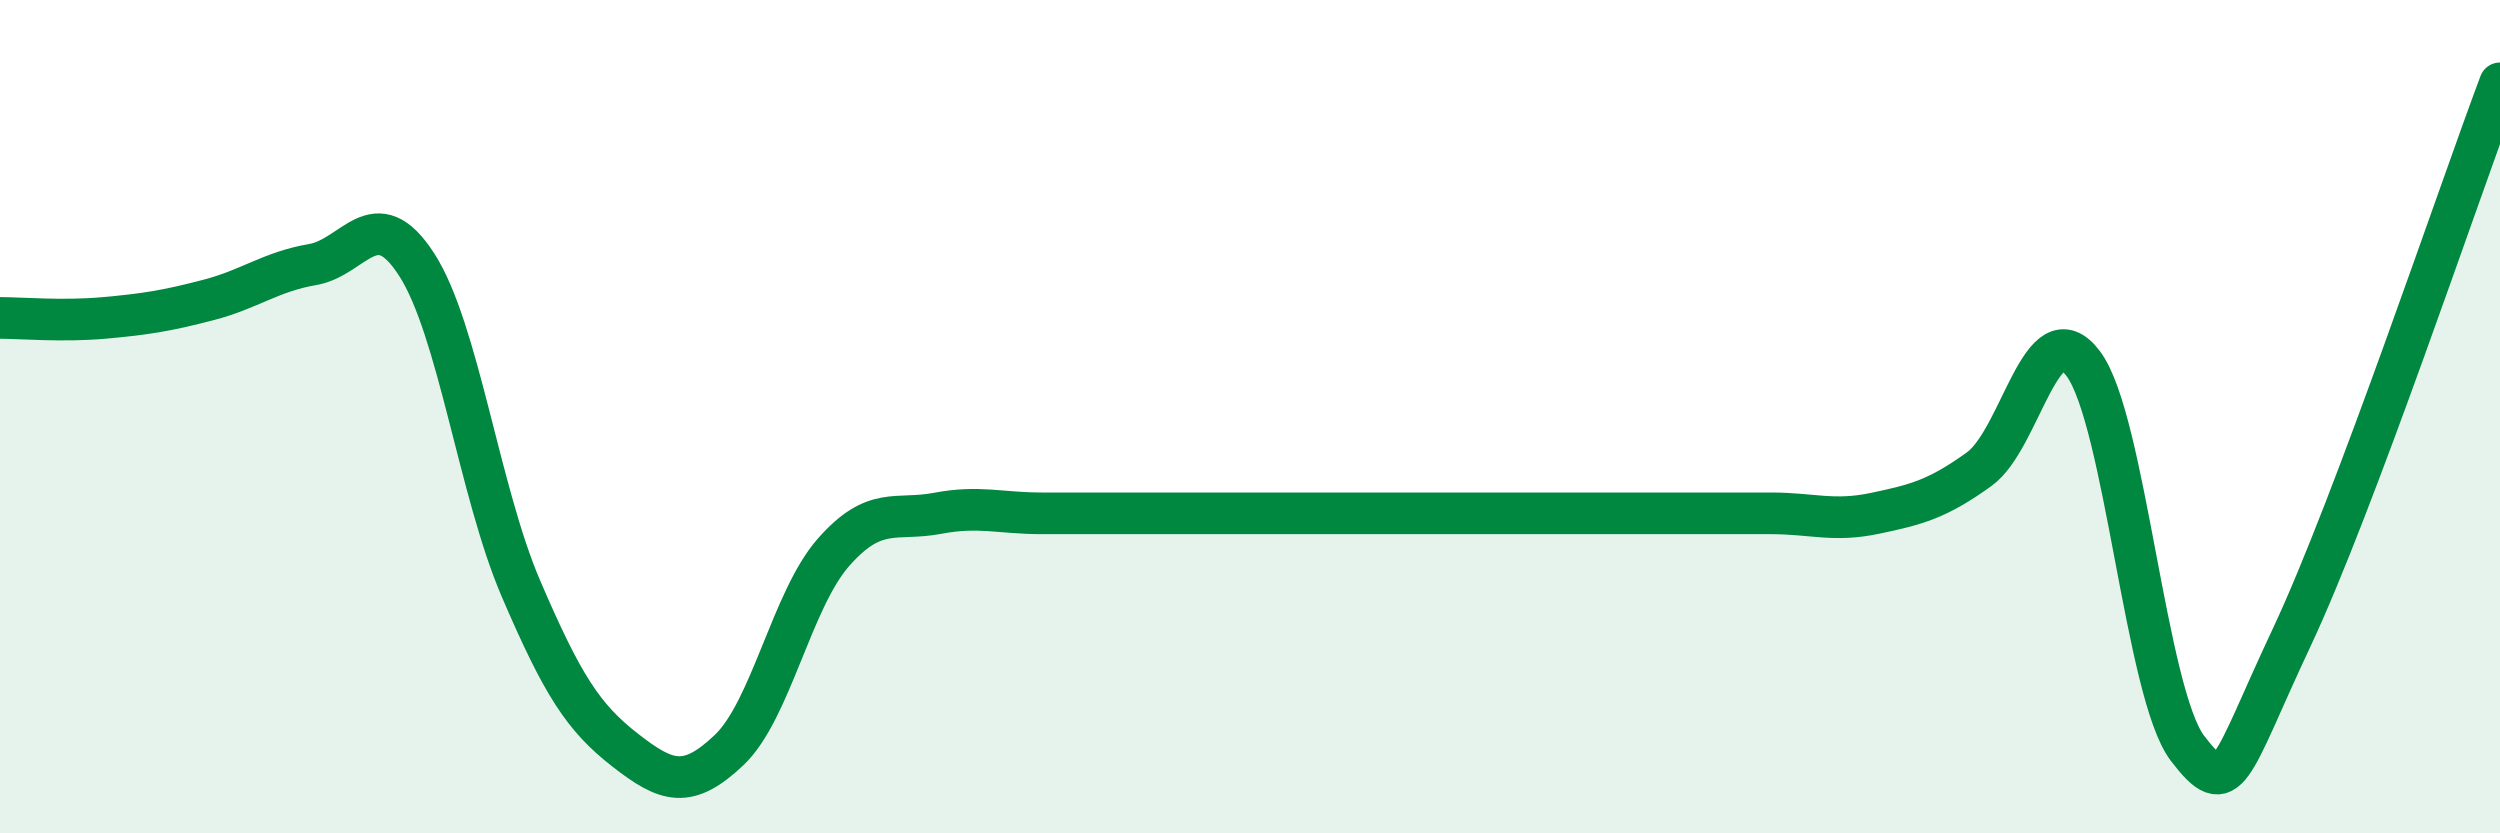
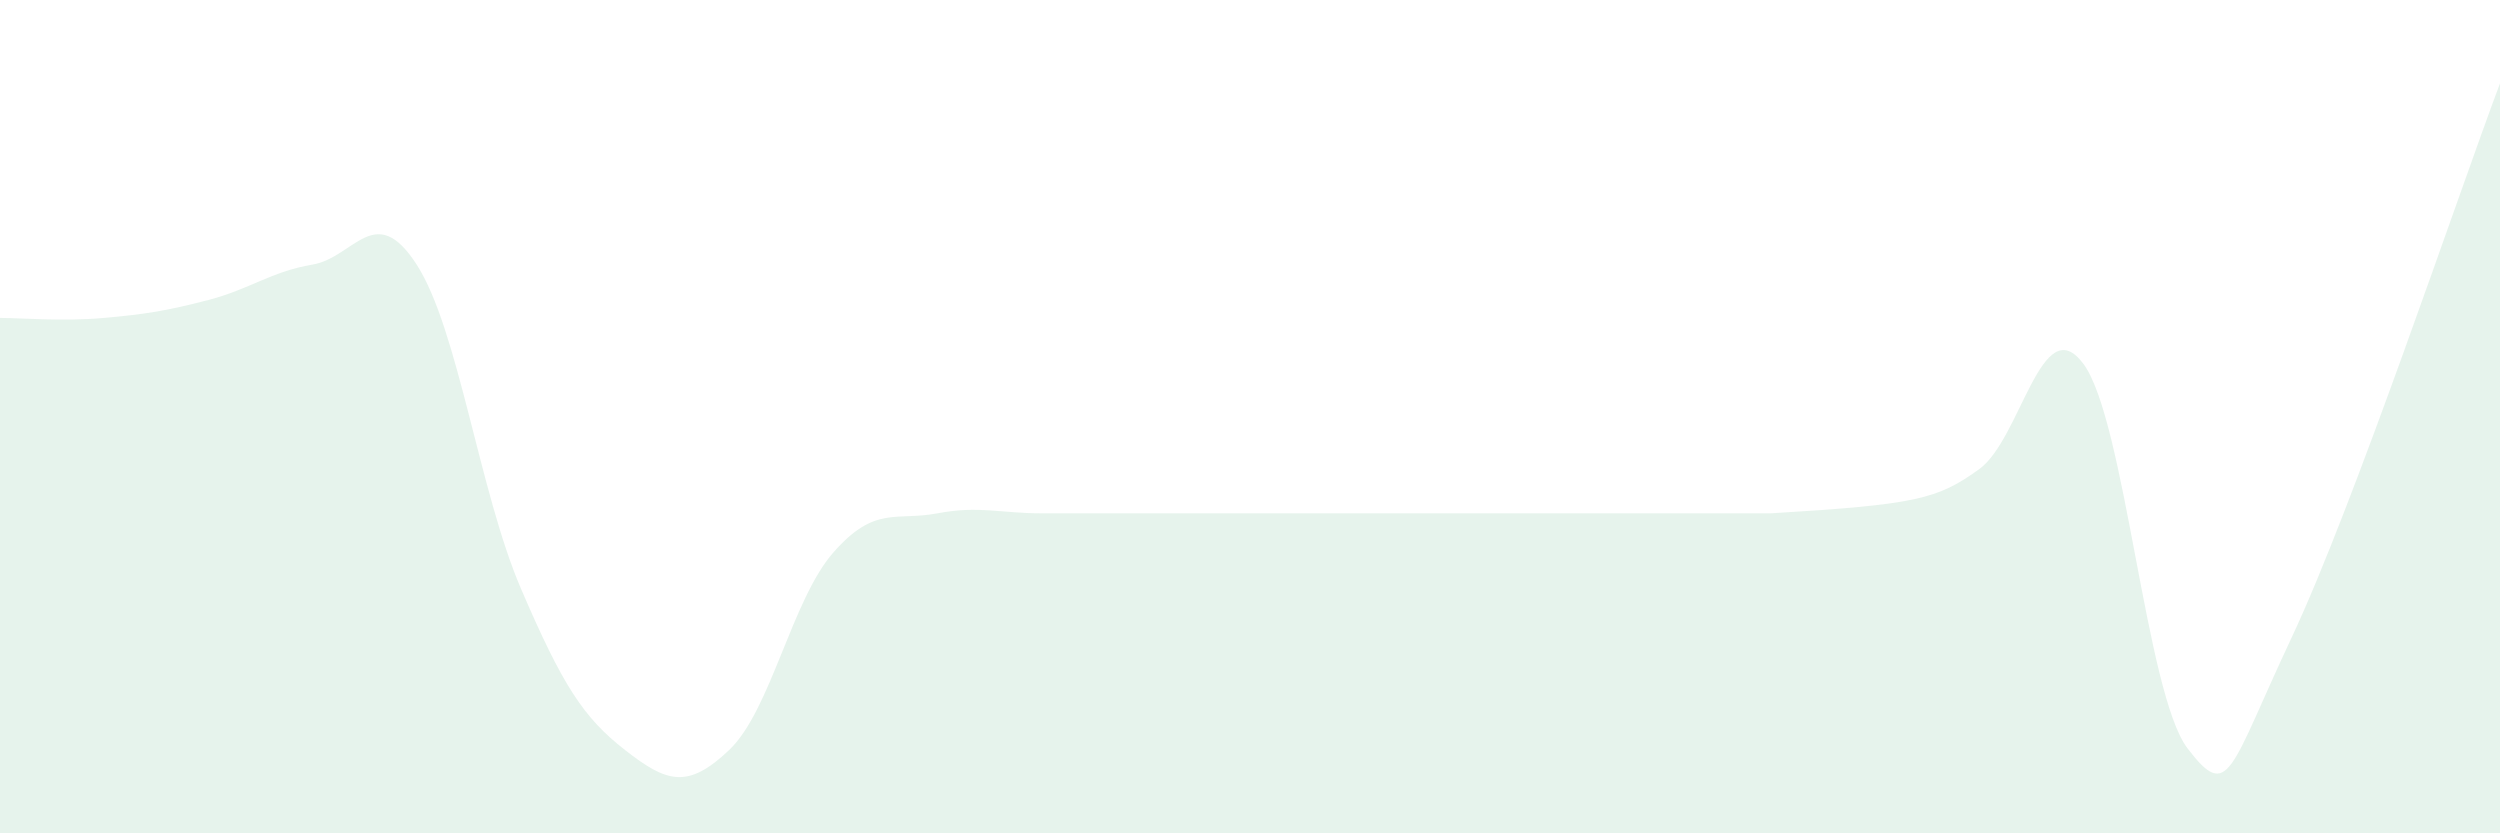
<svg xmlns="http://www.w3.org/2000/svg" width="60" height="20" viewBox="0 0 60 20">
-   <path d="M 0,7.63 C 0.5,7.63 1.5,7.72 2.5,7.63 C 3.5,7.54 4,7.46 5,7.2 C 6,6.94 6.5,6.52 7.5,6.35 C 8.5,6.18 9,4.8 10,6.35 C 11,7.9 11.5,11.79 12.5,14.12 C 13.5,16.45 14,17.22 15,18 C 16,18.78 16.5,18.95 17.5,18 C 18.5,17.05 19,14.4 20,13.26 C 21,12.12 21.5,12.51 22.5,12.32 C 23.5,12.13 24,12.32 25,12.32 C 26,12.32 26.5,12.32 27.5,12.32 C 28.5,12.32 29,12.32 30,12.32 C 31,12.32 31.5,12.32 32.5,12.32 C 33.5,12.32 34,12.32 35,12.32 C 36,12.32 36.5,12.32 37.5,12.32 C 38.5,12.32 39,12.32 40,12.32 C 41,12.32 41.5,12.32 42.5,12.32 C 43.5,12.32 44,12.53 45,12.32 C 46,12.11 46.5,11.98 47.5,11.26 C 48.5,10.54 49,7.39 50,8.73 C 51,10.07 51.5,16.65 52.5,17.96 C 53.5,19.27 53.5,18.49 55,15.3 C 56.5,12.11 59,4.66 60,2L60 20L0 20Z" fill="#008740" opacity="0.1" stroke-linecap="round" stroke-linejoin="round" />
-   <path d="M 0,7.63 C 0.5,7.63 1.5,7.72 2.5,7.63 C 3.5,7.54 4,7.46 5,7.2 C 6,6.94 6.5,6.52 7.5,6.35 C 8.5,6.18 9,4.8 10,6.35 C 11,7.9 11.5,11.79 12.5,14.12 C 13.5,16.45 14,17.22 15,18 C 16,18.78 16.5,18.95 17.5,18 C 18.5,17.05 19,14.4 20,13.26 C 21,12.12 21.5,12.51 22.5,12.32 C 23.5,12.13 24,12.32 25,12.32 C 26,12.32 26.5,12.32 27.5,12.32 C 28.5,12.32 29,12.32 30,12.32 C 31,12.32 31.5,12.32 32.5,12.32 C 33.5,12.32 34,12.32 35,12.32 C 36,12.32 36.5,12.32 37.5,12.32 C 38.5,12.32 39,12.32 40,12.32 C 41,12.32 41.5,12.32 42.5,12.32 C 43.5,12.32 44,12.53 45,12.32 C 46,12.11 46.5,11.98 47.5,11.26 C 48.5,10.54 49,7.39 50,8.73 C 51,10.07 51.5,16.65 52.5,17.96 C 53.5,19.27 53.5,18.49 55,15.3 C 56.5,12.11 59,4.66 60,2" stroke="#008740" stroke-width="1" fill="none" stroke-linecap="round" stroke-linejoin="round" />
+   <path d="M 0,7.63 C 0.5,7.63 1.5,7.72 2.5,7.63 C 3.5,7.54 4,7.46 5,7.2 C 6,6.94 6.5,6.52 7.5,6.35 C 8.5,6.18 9,4.8 10,6.35 C 11,7.9 11.5,11.79 12.5,14.12 C 13.5,16.45 14,17.22 15,18 C 16,18.78 16.5,18.95 17.5,18 C 18.5,17.05 19,14.4 20,13.26 C 21,12.12 21.5,12.51 22.5,12.32 C 23.5,12.13 24,12.32 25,12.32 C 26,12.32 26.5,12.32 27.5,12.32 C 28.5,12.32 29,12.32 30,12.32 C 31,12.32 31.5,12.32 32.5,12.32 C 33.5,12.32 34,12.32 35,12.32 C 36,12.32 36.5,12.32 37.5,12.32 C 38.5,12.32 39,12.32 40,12.32 C 41,12.32 41.5,12.32 42.5,12.32 C 46,12.11 46.5,11.98 47.5,11.26 C 48.5,10.54 49,7.39 50,8.73 C 51,10.07 51.5,16.65 52.5,17.96 C 53.5,19.27 53.5,18.49 55,15.3 C 56.5,12.11 59,4.66 60,2L60 20L0 20Z" fill="#008740" opacity="0.1" stroke-linecap="round" stroke-linejoin="round" />
</svg>